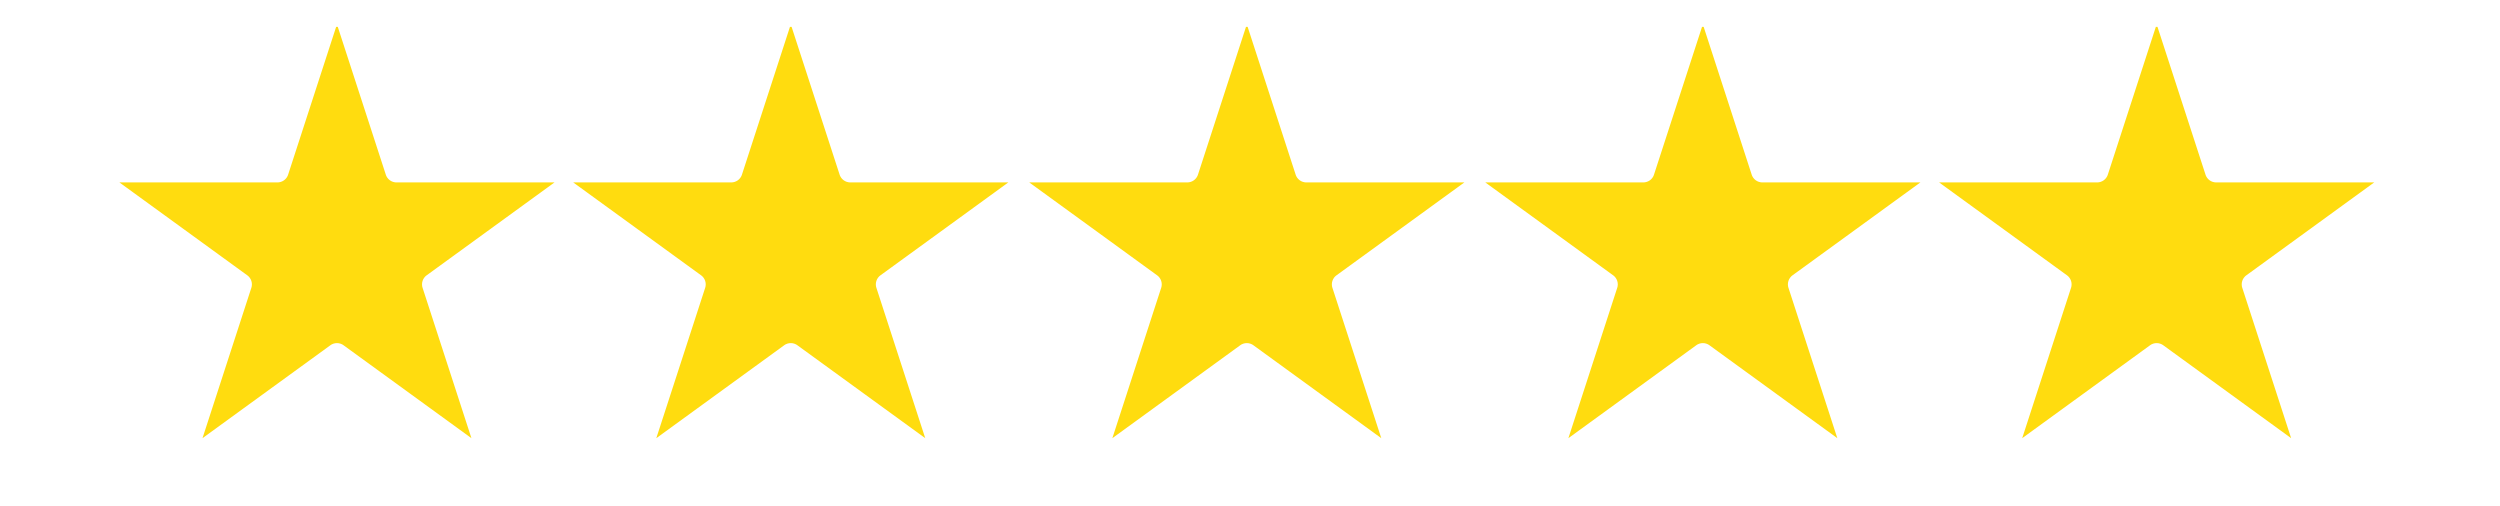
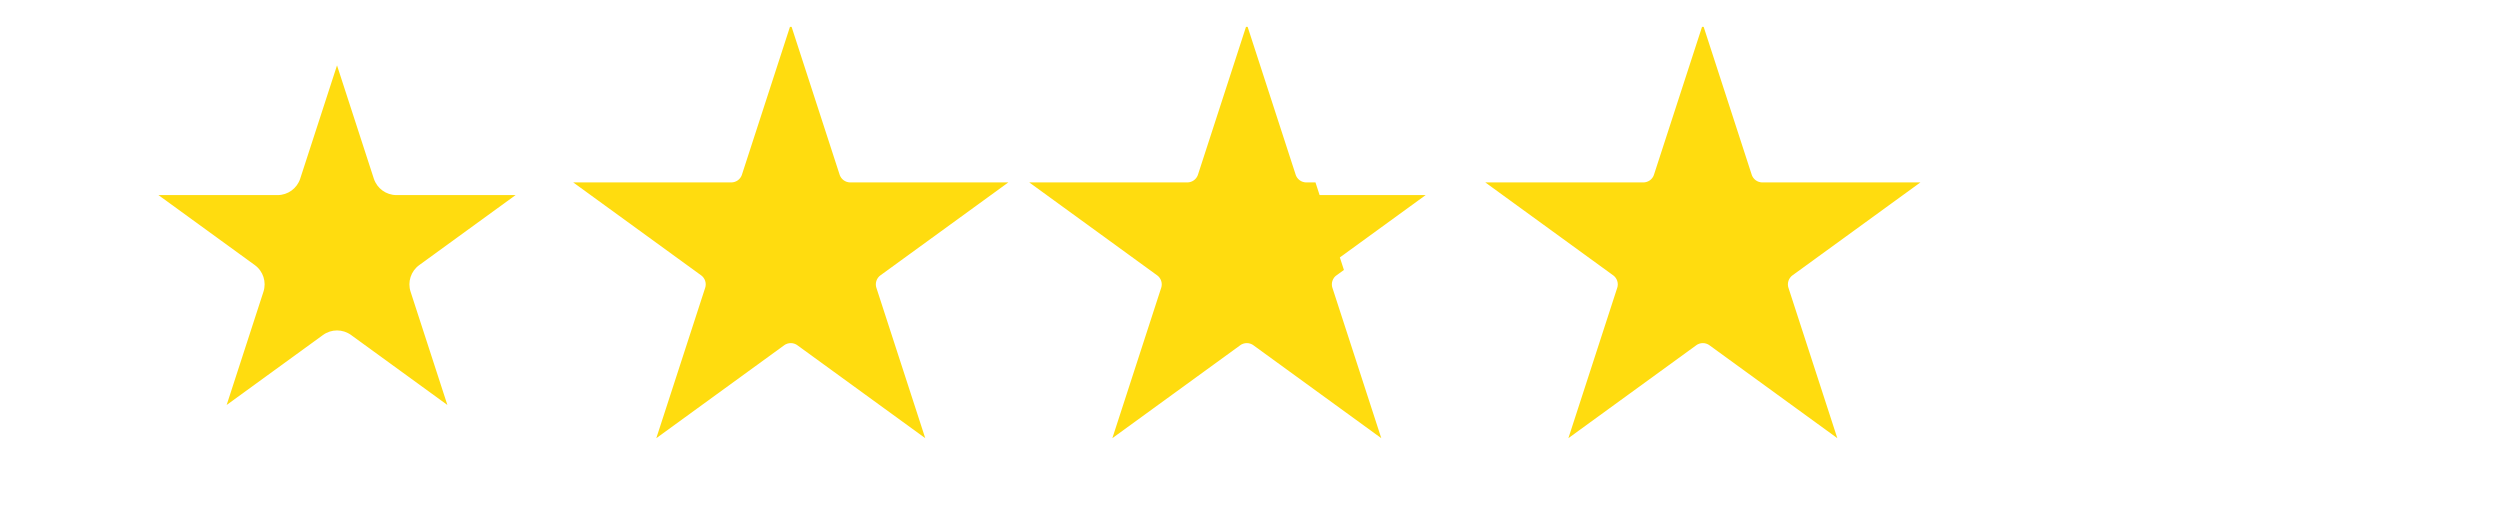
<svg xmlns="http://www.w3.org/2000/svg" version="1.0" preserveAspectRatio="xMidYMid meet" height="190" viewBox="0 0 704.25 142.5" zoomAndPan="magnify" width="939">
  <defs>
    <clipPath id="05684b4487">
      <path clip-rule="nonzero" d="M 33.062 7.562 L 186 7.562 L 186 135.035 L 33.062 135.035 Z M 33.062 7.562" />
    </clipPath>
    <clipPath id="67fda2a2a2">
      <path clip-rule="nonzero" d="M 132 7.562 L 314 7.562 L 314 135.035 L 132 135.035 Z M 132 7.562" />
    </clipPath>
    <clipPath id="fac5d2020b">
      <path clip-rule="nonzero" d="M 260 7.562 L 443 7.562 L 443 135.035 L 260 135.035 Z M 260 7.562" />
    </clipPath>
    <clipPath id="09357a9d44">
      <path clip-rule="nonzero" d="M 389 7.562 L 571 7.562 L 571 135.035 L 389 135.035 Z M 389 7.562" />
    </clipPath>
    <clipPath id="ee8f1be901">
      <path clip-rule="nonzero" d="M 516 7.562 L 670.566 7.562 L 670.566 135.035 L 516 135.035 Z M 516 7.562" />
    </clipPath>
  </defs>
  <path fill-rule="nonzero" fill-opacity="1" d="M 84.57 50.32 L 94.938 18.418 L 105.305 50.32 C 106.207 53.086 108.781 54.957 111.688 54.957 L 145.242 54.957 L 118.098 74.676 C 115.746 76.383 114.762 79.414 115.66 82.176 L 126.027 114.082 L 98.883 94.363 C 96.531 92.656 93.348 92.656 90.992 94.363 L 63.848 114.082 L 74.215 82.176 C 75.113 79.414 74.133 76.383 71.777 74.676 L 44.633 54.957 L 78.188 54.957 C 81.094 54.957 83.672 53.086 84.57 50.32 Z M 84.57 50.32" fill="#ffdc0f" />
  <g clip-path="url(#05684b4487)">
-     <path stroke-miterlimit="4" stroke-opacity="1" stroke-width="3.924" stroke="#ffdc0f" d="M 28.279 24.144 L 33.971 6.626 L 39.663 24.144 C 40.158 25.663 41.571 26.691 43.167 26.691 L 61.589 26.691 L 46.686 37.519 C 45.395 38.456 44.855 40.121 45.348 41.637 L 51.04 59.158 L 36.137 48.33 C 34.846 47.392 33.098 47.392 31.805 48.33 L 16.902 59.158 L 22.594 41.637 C 23.087 40.121 22.549 38.456 21.256 37.519 L 6.353 26.691 L 24.775 26.691 C 26.371 26.691 27.786 25.663 28.279 24.144 Z M 28.279 24.144" stroke-linejoin="miter" fill="none" transform="matrix(1.821, 0, 0, 1.821, 33.061, 6.351)" stroke-linecap="butt" />
-   </g>
+     </g>
  <path fill-rule="nonzero" fill-opacity="1" d="M 212.441 50.32 L 222.809 18.418 L 233.176 50.32 C 234.078 53.086 236.652 54.957 239.559 54.957 L 273.113 54.957 L 245.969 74.676 C 243.617 76.383 242.633 79.414 243.531 82.176 L 253.898 114.082 L 226.754 94.363 C 224.402 92.656 221.219 92.656 218.863 94.363 L 191.719 114.082 L 202.09 82.176 C 202.984 79.414 202.004 76.383 199.652 74.676 L 172.504 54.957 L 206.059 54.957 C 208.969 54.957 211.543 53.086 212.441 50.32 Z M 212.441 50.32" fill="#ffdc0f" />
  <g clip-path="url(#67fda2a2a2)">
    <path stroke-miterlimit="4" stroke-opacity="1" stroke-width="3.924" stroke="#ffdc0f" d="M 98.482 24.144 L 104.174 6.626 L 109.866 24.144 C 110.361 25.663 111.775 26.691 113.37 26.691 L 131.792 26.691 L 116.889 37.519 C 115.598 38.456 115.058 40.121 115.551 41.637 L 121.243 59.158 L 106.34 48.33 C 105.049 47.392 103.301 47.392 102.008 48.33 L 87.105 59.158 L 92.799 41.637 C 93.29 40.121 92.752 38.456 91.461 37.519 L 76.556 26.691 L 94.978 26.691 C 96.576 26.691 97.989 25.663 98.482 24.144 Z M 98.482 24.144" stroke-linejoin="miter" fill="none" transform="matrix(1.821, 0, 0, 1.821, 33.061, 6.351)" stroke-linecap="butt" />
  </g>
  <path fill-rule="nonzero" fill-opacity="1" d="M 340.938 50.32 L 351.305 18.418 L 361.672 50.32 C 362.57 53.086 365.148 54.957 368.055 54.957 L 401.609 54.957 L 374.465 74.676 C 372.109 76.383 371.125 79.414 372.023 82.176 L 382.395 114.082 L 355.25 94.363 C 352.895 92.656 349.711 92.656 347.359 94.363 L 320.215 114.082 L 330.582 82.176 C 331.48 79.414 330.496 76.383 328.145 74.676 L 301 54.957 L 334.555 54.957 C 337.461 54.957 340.035 53.086 340.938 50.32 Z M 340.938 50.32" fill="#ffdc0f" />
  <g clip-path="url(#fac5d2020b)">
-     <path stroke-miterlimit="4" stroke-opacity="1" stroke-width="3.924" stroke="#ffdc0f" d="M 169.029 24.144 L 174.721 6.626 L 180.412 24.144 C 180.906 25.663 182.321 26.691 183.917 26.691 L 202.339 26.691 L 187.436 37.519 C 186.143 38.456 185.602 40.121 186.095 41.637 L 191.789 59.158 L 176.887 48.33 C 175.593 47.392 173.846 47.392 172.555 48.33 L 157.652 59.158 L 163.343 41.637 C 163.837 40.121 163.296 38.456 162.005 37.519 L 147.102 26.691 L 165.525 26.691 C 167.12 26.691 168.533 25.663 169.029 24.144 Z M 169.029 24.144" stroke-linejoin="miter" fill="none" transform="matrix(1.821, 0, 0, 1.821, 33.061, 6.351)" stroke-linecap="butt" />
+     <path stroke-miterlimit="4" stroke-opacity="1" stroke-width="3.924" stroke="#ffdc0f" d="M 169.029 24.144 L 174.721 6.626 L 180.412 24.144 C 180.906 25.663 182.321 26.691 183.917 26.691 L 187.436 37.519 C 186.143 38.456 185.602 40.121 186.095 41.637 L 191.789 59.158 L 176.887 48.33 C 175.593 47.392 173.846 47.392 172.555 48.33 L 157.652 59.158 L 163.343 41.637 C 163.837 40.121 163.296 38.456 162.005 37.519 L 147.102 26.691 L 165.525 26.691 C 167.12 26.691 168.533 25.663 169.029 24.144 Z M 169.029 24.144" stroke-linejoin="miter" fill="none" transform="matrix(1.821, 0, 0, 1.821, 33.061, 6.351)" stroke-linecap="butt" />
  </g>
  <path fill-rule="nonzero" fill-opacity="1" d="M 469.43 50.32 L 479.801 18.418 L 490.168 50.32 C 491.07 53.086 493.641 54.957 496.551 54.957 L 530.105 54.957 L 502.957 74.676 C 500.605 76.383 499.625 79.414 500.52 82.176 L 510.891 114.082 L 483.746 94.363 C 481.395 92.656 478.207 92.656 475.855 94.363 L 448.711 114.082 L 459.078 82.176 C 459.977 79.414 458.992 76.383 456.641 74.676 L 429.496 54.957 L 463.051 54.957 C 465.957 54.957 468.535 53.086 469.43 50.32 Z M 469.43 50.32" fill="#ffdc0f" />
  <g clip-path="url(#09357a9d44)">
    <path stroke-miterlimit="4" stroke-opacity="1" stroke-width="3.924" stroke="#ffdc0f" d="M 239.573 24.144 L 245.267 6.626 L 250.959 24.144 C 251.454 25.663 252.865 26.691 254.463 26.691 L 272.885 26.691 L 257.98 37.519 C 256.689 38.456 256.151 40.121 256.642 41.637 L 262.336 59.158 L 247.433 48.33 C 246.142 47.392 244.392 47.392 243.101 48.33 L 228.198 59.158 L 233.89 41.637 C 234.383 40.121 233.843 38.456 232.552 37.519 L 217.649 26.691 L 236.071 26.691 C 237.666 26.691 239.082 25.663 239.573 24.144 Z M 239.573 24.144" stroke-linejoin="miter" fill="none" transform="matrix(1.821, 0, 0, 1.821, 33.061, 6.351)" stroke-linecap="butt" />
  </g>
-   <path fill-rule="nonzero" fill-opacity="1" d="M 597.305 50.32 L 607.672 18.418 L 618.043 50.32 C 618.938 53.086 621.516 54.957 624.422 54.957 L 657.977 54.957 L 630.832 74.676 C 628.477 76.383 627.496 79.414 628.391 82.176 L 638.762 114.082 L 611.617 94.363 C 609.262 92.656 606.078 92.656 603.727 94.363 L 576.582 114.082 L 586.949 82.176 C 587.848 79.414 586.867 76.383 584.516 74.676 L 557.367 54.957 L 590.922 54.957 C 593.828 54.957 596.402 53.086 597.305 50.32 Z M 597.305 50.32" fill="#ffdc0f" />
  <g clip-path="url(#ee8f1be901)">
-     <path stroke-miterlimit="4" stroke-opacity="1" stroke-width="3.924" stroke="#ffdc0f" d="M 309.778 24.144 L 315.47 6.626 L 321.164 24.144 C 321.655 25.663 323.071 26.691 324.666 26.691 L 343.088 26.691 L 328.185 37.519 C 326.892 38.456 326.354 40.121 326.845 41.637 L 332.539 59.158 L 317.636 48.33 C 316.343 47.392 314.595 47.392 313.304 48.33 L 298.401 59.158 L 304.093 41.637 C 304.586 40.121 304.048 38.456 302.757 37.519 L 287.852 26.691 L 306.274 26.691 C 307.87 26.691 309.283 25.663 309.778 24.144 Z M 309.778 24.144" stroke-linejoin="miter" fill="none" transform="matrix(1.821, 0, 0, 1.821, 33.061, 6.351)" stroke-linecap="butt" />
-   </g>
+     </g>
</svg>